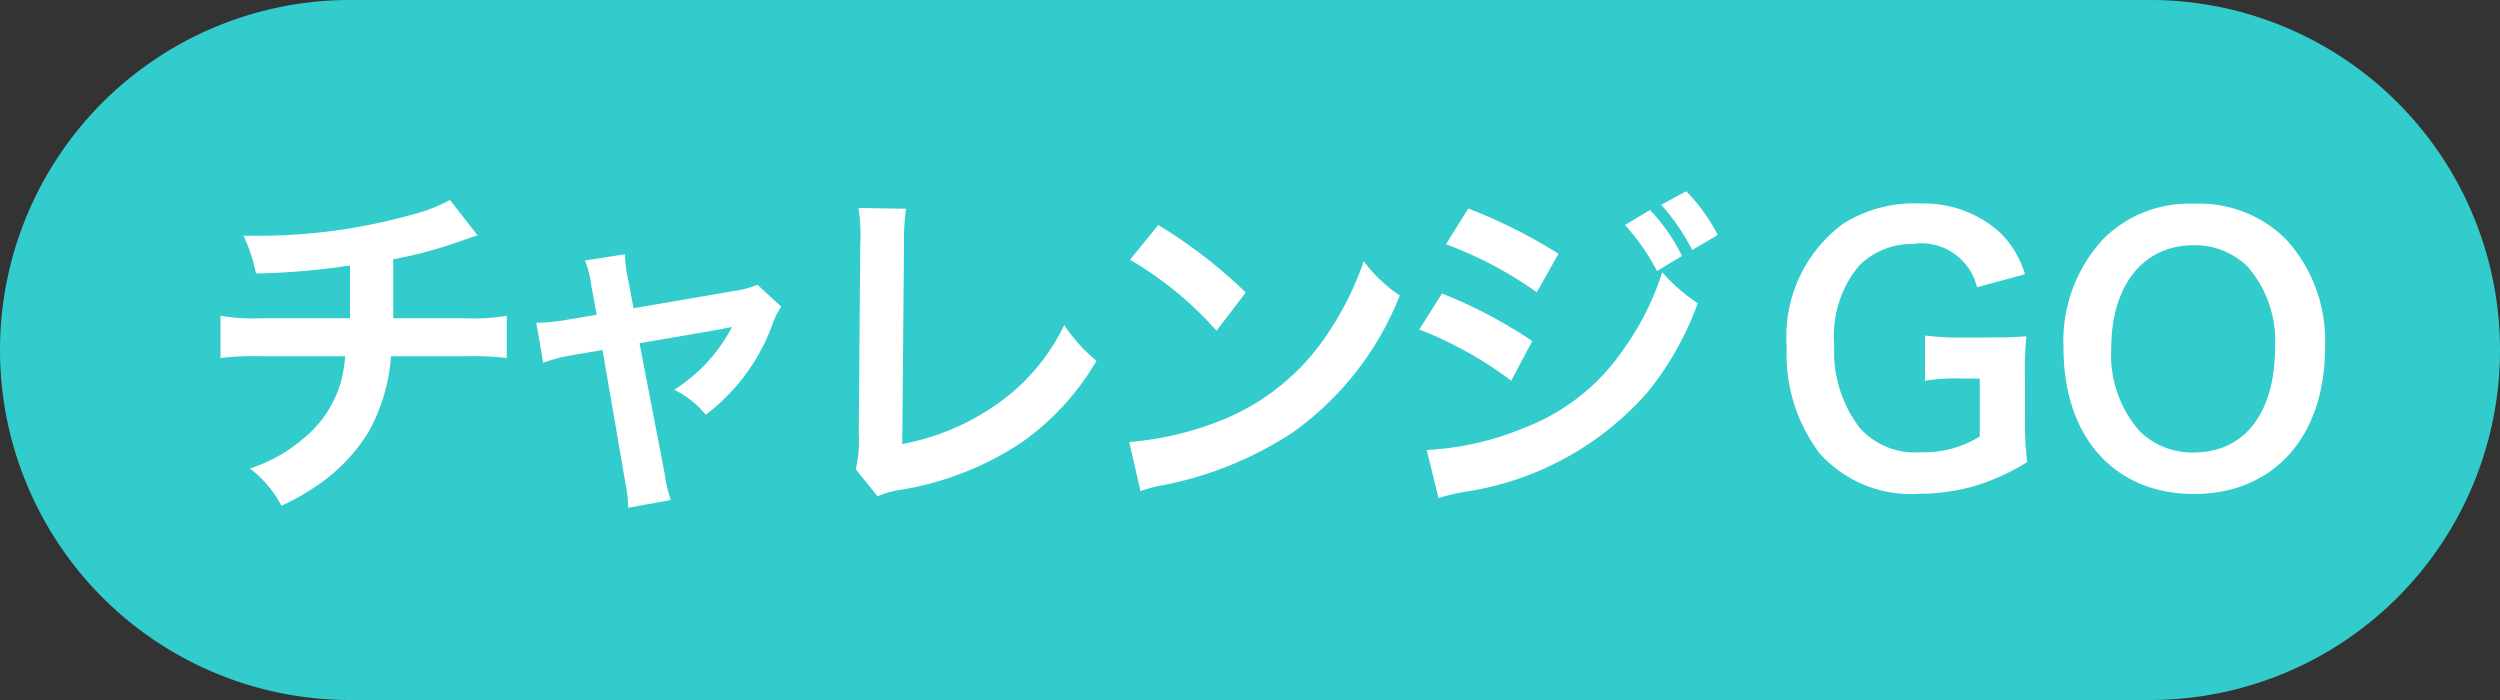
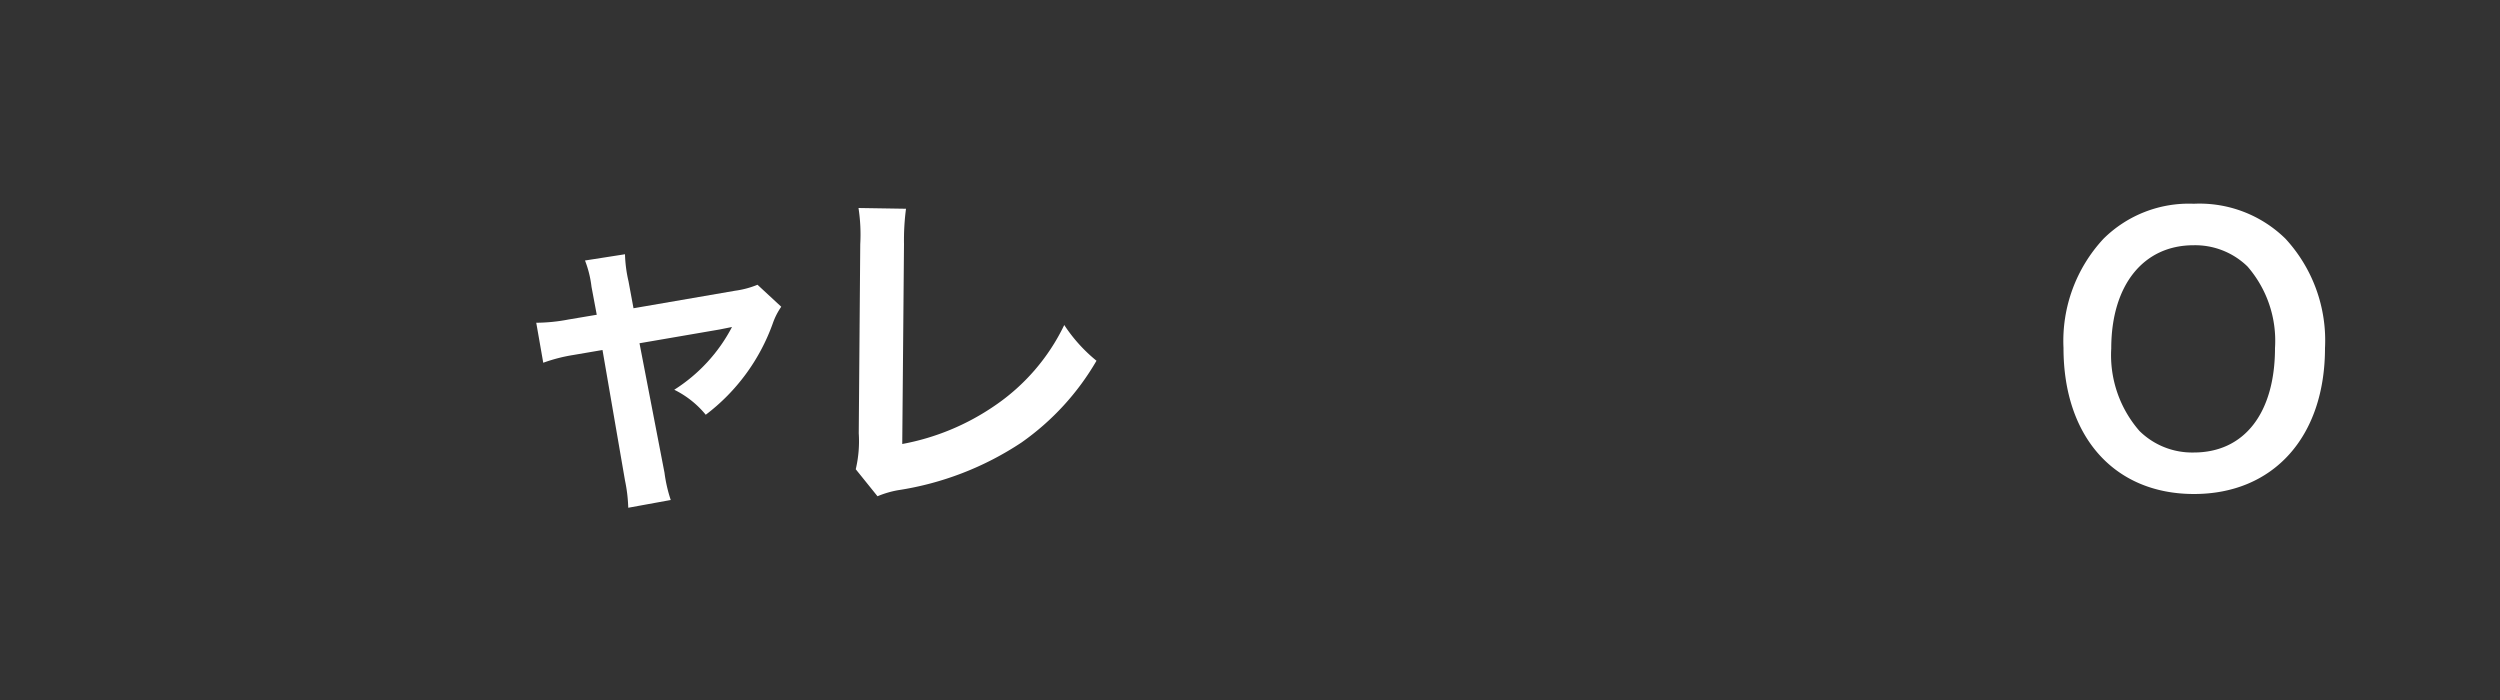
<svg xmlns="http://www.w3.org/2000/svg" width="100" height="28" viewBox="0 0 100 28">
  <rect x="0" y="0" width="100" height="28" fill="#333333" stroke="none" />
  <defs>
    <style>.cls-1{fill:#3cc;}.cls-2{fill:#fff;}</style>
  </defs>
  <g id="レイヤー_2" data-name="レイヤー 2">
    <g id="レイヤー_1-2" data-name="レイヤー 1">
-       <path class="cls-1" d="M86,28H14A14,14,0,0,1,0,14H0A14,14,0,0,1,14,0H86a14,14,0,0,1,14,14h0A14,14,0,0,1,86,28Z" />
-       <path class="cls-2" d="M19.1,9.41,18,9.79a16.83,16.83,0,0,1-2.27.58c0,1.89,0,1.89,0,2.36h2.88a7.81,7.81,0,0,0,1.66-.1v1.69a11.47,11.47,0,0,0-1.63-.07h-3a7.28,7.28,0,0,1-.91,3.05,7.1,7.1,0,0,1-2.21,2.23,9.38,9.38,0,0,1-1.26.7A4.61,4.61,0,0,0,10,18.74a6.21,6.21,0,0,0,2.1-1.17,4.49,4.49,0,0,0,1.56-2.39,6.17,6.17,0,0,0,.15-.93H10.45a11.38,11.38,0,0,0-1.63.07V12.63a7.7,7.7,0,0,0,1.66.1H14c0-.59,0-1.13,0-2.11a28.84,28.84,0,0,1-3.76.32,6.51,6.51,0,0,0-.5-1.51c.42,0,.63,0,.84,0a22.77,22.77,0,0,0,5.81-.82A6.82,6.82,0,0,0,18,8Z" />
      <path class="cls-2" d="M23.66,11.47a4.23,4.23,0,0,0-.26-1.05L25,10.17a5.36,5.36,0,0,0,.14,1.08l.2,1.08,4.06-.7a3.64,3.64,0,0,0,.9-.24l.95.88a2.74,2.74,0,0,0-.34.67,7.93,7.93,0,0,1-2.68,3.65,3.79,3.79,0,0,0-1.26-1,6.56,6.56,0,0,0,2.31-2.51l-.5.1-3.2.55,1,5.18A5.78,5.78,0,0,0,26.83,20l-1.7.31A6.13,6.13,0,0,0,25,19.22L24.1,14l-1.17.2a6.56,6.56,0,0,0-1.2.31l-.28-1.6a7,7,0,0,0,1.29-.13l1.13-.19Z" />
      <path class="cls-2" d="M36.24,8.35a9.7,9.7,0,0,0-.08,1.41l-.07,8a9.61,9.61,0,0,0,3.71-1.54A8.18,8.18,0,0,0,42.57,13a6.25,6.25,0,0,0,1.29,1.43,10.33,10.33,0,0,1-3,3.27,12.26,12.26,0,0,1-4.95,1.91,3.89,3.89,0,0,0-.81.24l-.87-1.08a4.88,4.88,0,0,0,.12-1.44l.06-7.56a6.94,6.94,0,0,0-.07-1.45Z" />
-       <path class="cls-2" d="M45.17,17.68a12.58,12.58,0,0,0,4-1,9.18,9.18,0,0,0,4-3.43,12.38,12.38,0,0,0,1.38-2.8,5.86,5.86,0,0,0,1.44,1.37,12.18,12.18,0,0,1-4.3,5.49,14.45,14.45,0,0,1-5.18,2.1,4.59,4.59,0,0,0-.89.24ZM46.33,9a19.54,19.54,0,0,1,3.5,2.7l-1.17,1.53a14.07,14.07,0,0,0-3.46-2.84Z" />
-       <path class="cls-2" d="M57.68,11.74a19.26,19.26,0,0,1,3.61,1.9l-.84,1.59a15.21,15.21,0,0,0-3.68-2.05ZM57.07,18A11.73,11.73,0,0,0,61,17.1,8.39,8.39,0,0,0,64.92,14a11,11,0,0,0,1.57-3.11,7,7,0,0,0,1.42,1.24,12.28,12.28,0,0,1-2,3.55,12.08,12.08,0,0,1-7.37,4,9,9,0,0,0-1,.24Zm1.66-9.66a21,21,0,0,1,3.61,1.81l-.87,1.54a15.61,15.61,0,0,0-3.63-1.92ZM66,8.4a7.29,7.29,0,0,1,1.28,1.84l-1,.6A8.81,8.81,0,0,0,65,9ZM67.69,10a8.74,8.74,0,0,0-1.24-1.81l1-.54a7.24,7.24,0,0,1,1.26,1.75Z" />
-       <path class="cls-2" d="M81,16.66a12.27,12.27,0,0,0,.09,1.82,8.65,8.65,0,0,1-2.24,1,8.19,8.19,0,0,1-2.06.27,4.9,4.9,0,0,1-4-1.61,6.55,6.55,0,0,1-1.32-4.26,5.6,5.6,0,0,1,2.24-4.92,5.34,5.34,0,0,1,3.11-.82A4.55,4.55,0,0,1,80,9.3a3.92,3.92,0,0,1,1,1.67l-1.92.52a2.29,2.29,0,0,0-2.58-1.73,3,3,0,0,0-2.13.86,4.38,4.38,0,0,0-1,3.19,5,5,0,0,0,1,3.28,2.94,2.94,0,0,0,2.44,1,4.26,4.26,0,0,0,2.38-.63V15.14h-.76a7.61,7.61,0,0,0-1.43.09V13.42a10.58,10.58,0,0,0,1.68.08h.73c.65,0,1,0,1.65-.05A11.86,11.86,0,0,0,81,15.18Z" />
      <path class="cls-2" d="M91.42,9.55A6,6,0,0,1,93,13.92c0,3.55-2.06,5.84-5.24,5.84s-5.22-2.28-5.22-5.84a6,6,0,0,1,1.6-4.37,4.85,4.85,0,0,1,3.61-1.4A4.91,4.91,0,0,1,91.42,9.55ZM91,13.92a4.53,4.53,0,0,0-1.1-3.26,3,3,0,0,0-2.16-.85c-2,0-3.29,1.59-3.29,4.13a4.61,4.61,0,0,0,1.13,3.3,3,3,0,0,0,2.17.86C89.79,18.1,91,16.5,91,13.92Z" />
    </g>
  </g>
</svg>